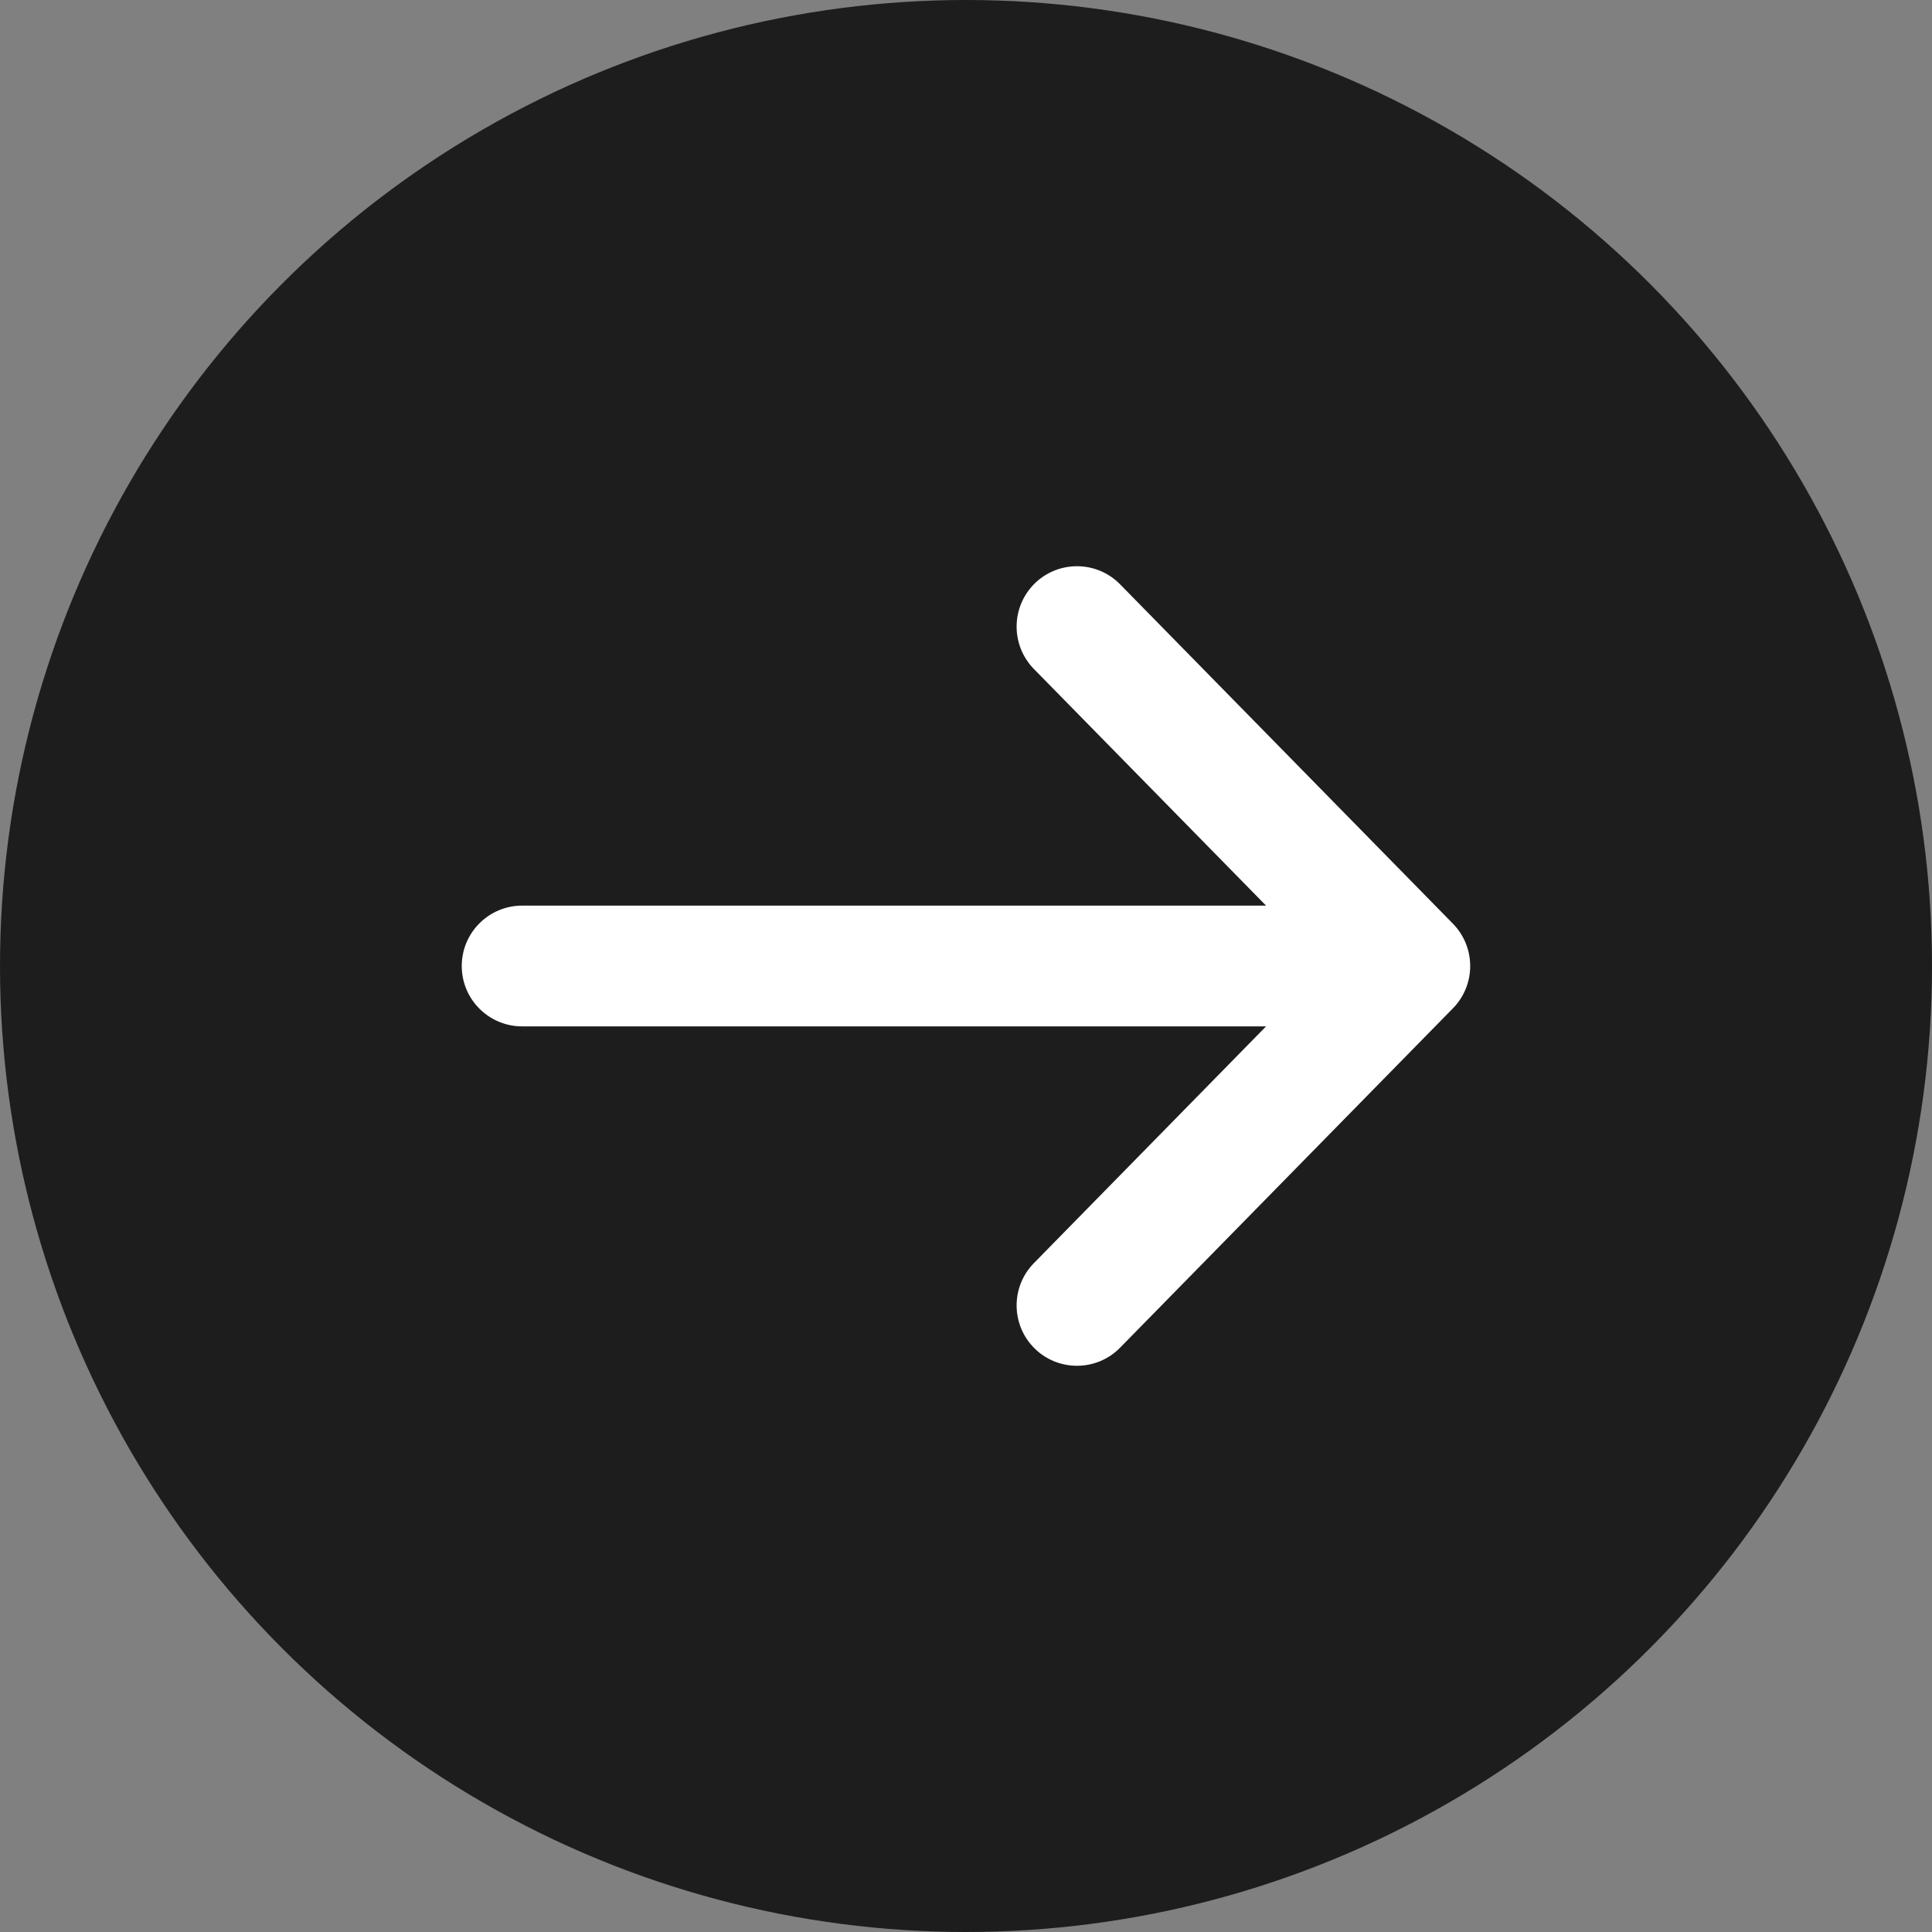
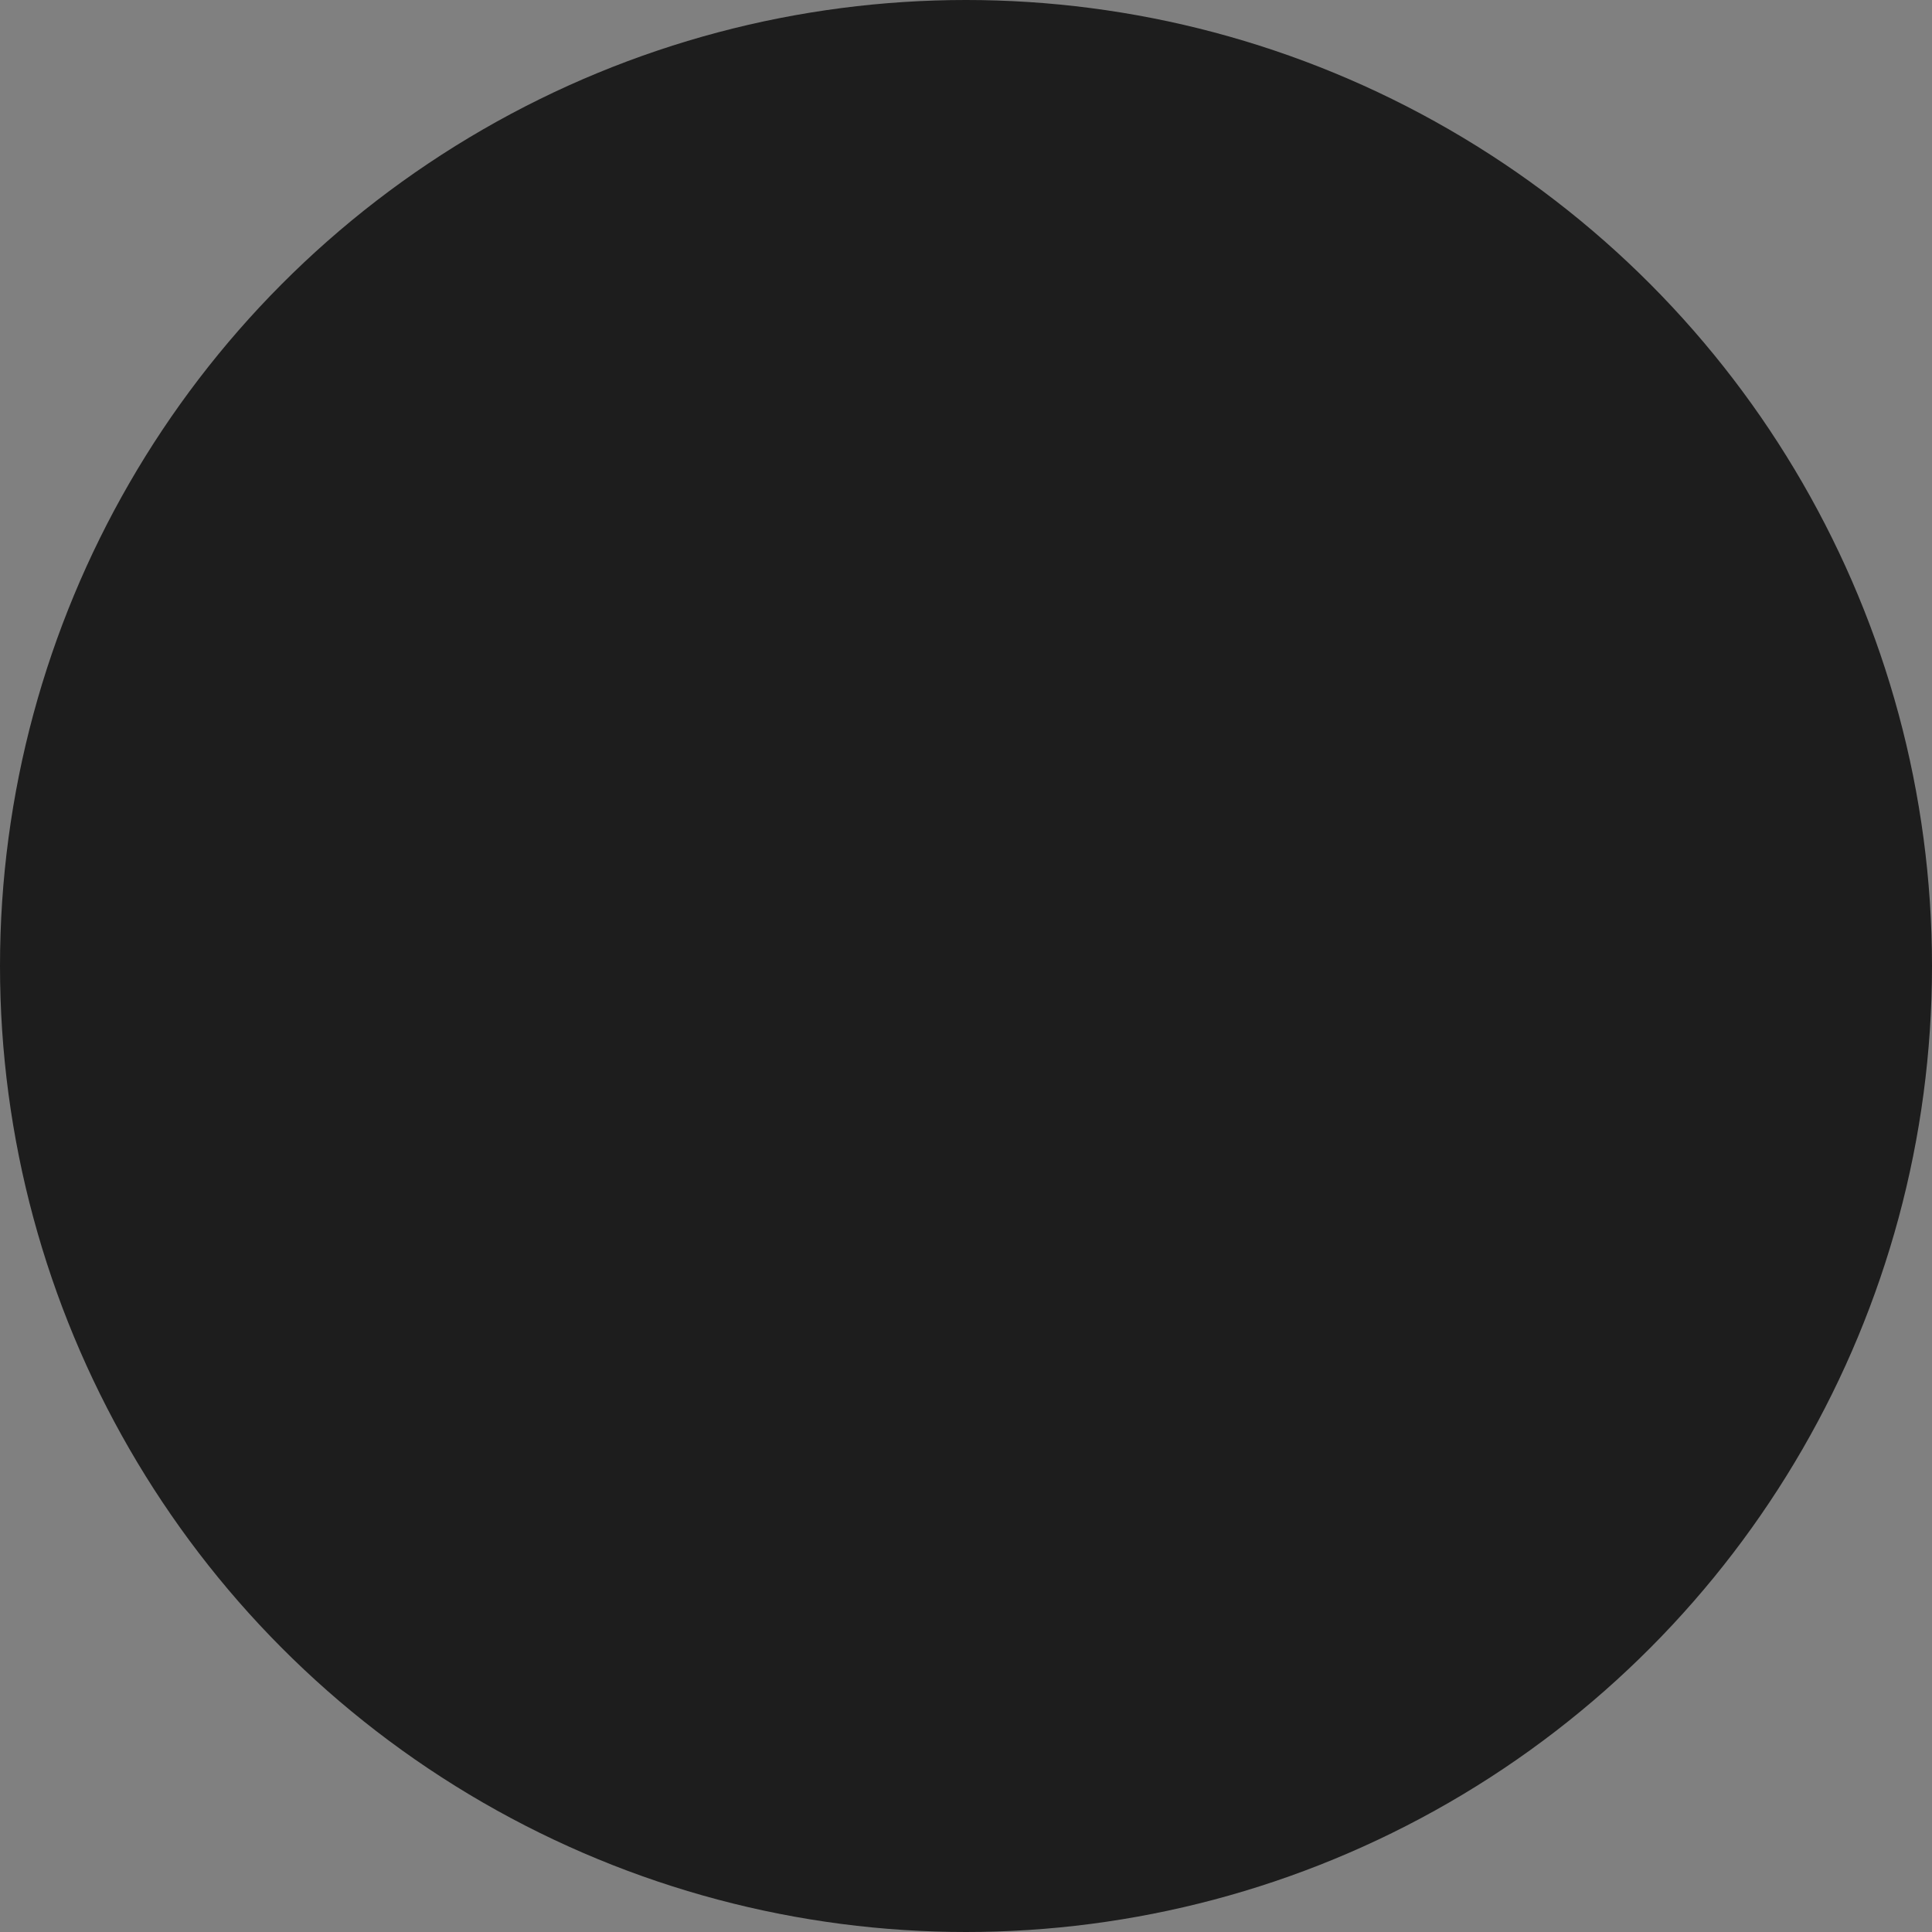
<svg xmlns="http://www.w3.org/2000/svg" width="16" height="16" viewBox="0 0 16 16" fill="none">
  <rect x="0" y="0" width="16" height="16" fill="#808080" stroke="none" />
  <circle cx="8" cy="8" r="8" fill="#1D1D1D" />
-   <path fill-rule="evenodd" clip-rule="evenodd" d="M8.569 4.832C8.766 4.639 9.083 4.642 9.276 4.839L12.033 7.65C12.223 7.845 12.223 8.156 12.033 8.35L9.276 11.161C9.083 11.358 8.766 11.361 8.569 11.168C8.372 10.975 8.369 10.658 8.562 10.461L10.485 8.5H4.324C4.048 8.5 3.824 8.276 3.824 8C3.824 7.724 4.048 7.5 4.324 7.5H10.485L8.562 5.54C8.369 5.342 8.372 5.026 8.569 4.832Z" fill="white" />
</svg>